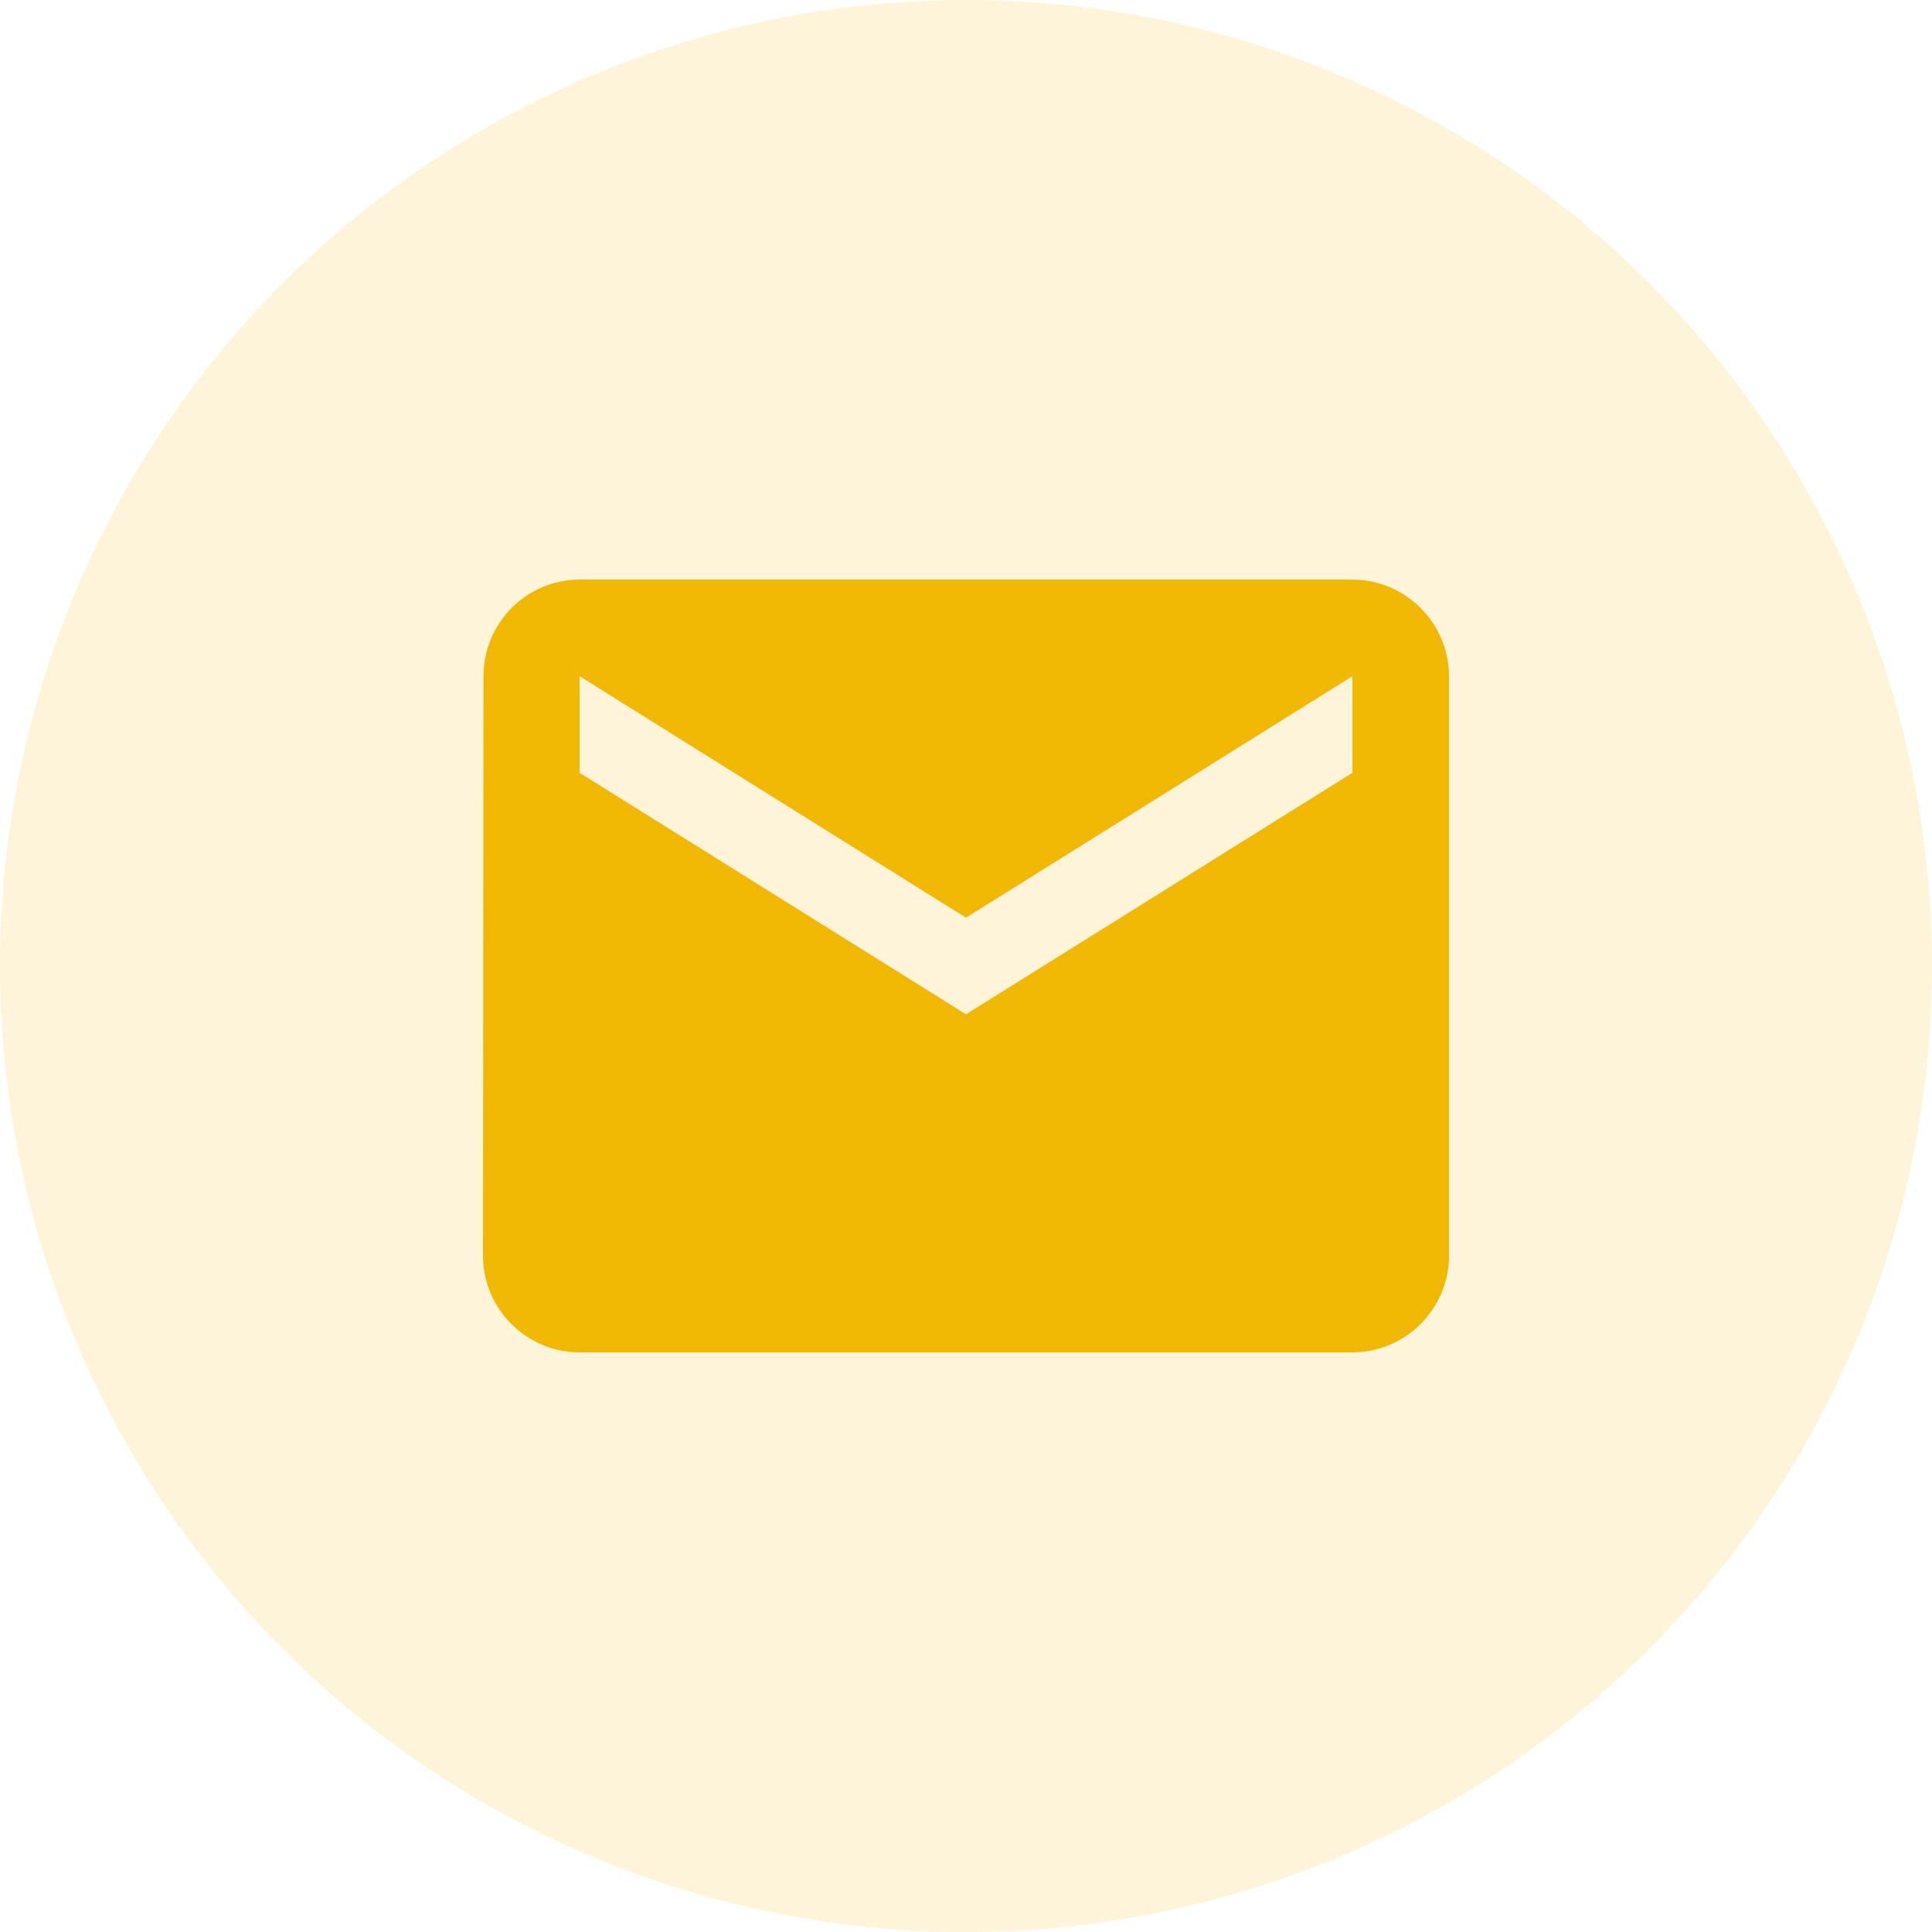
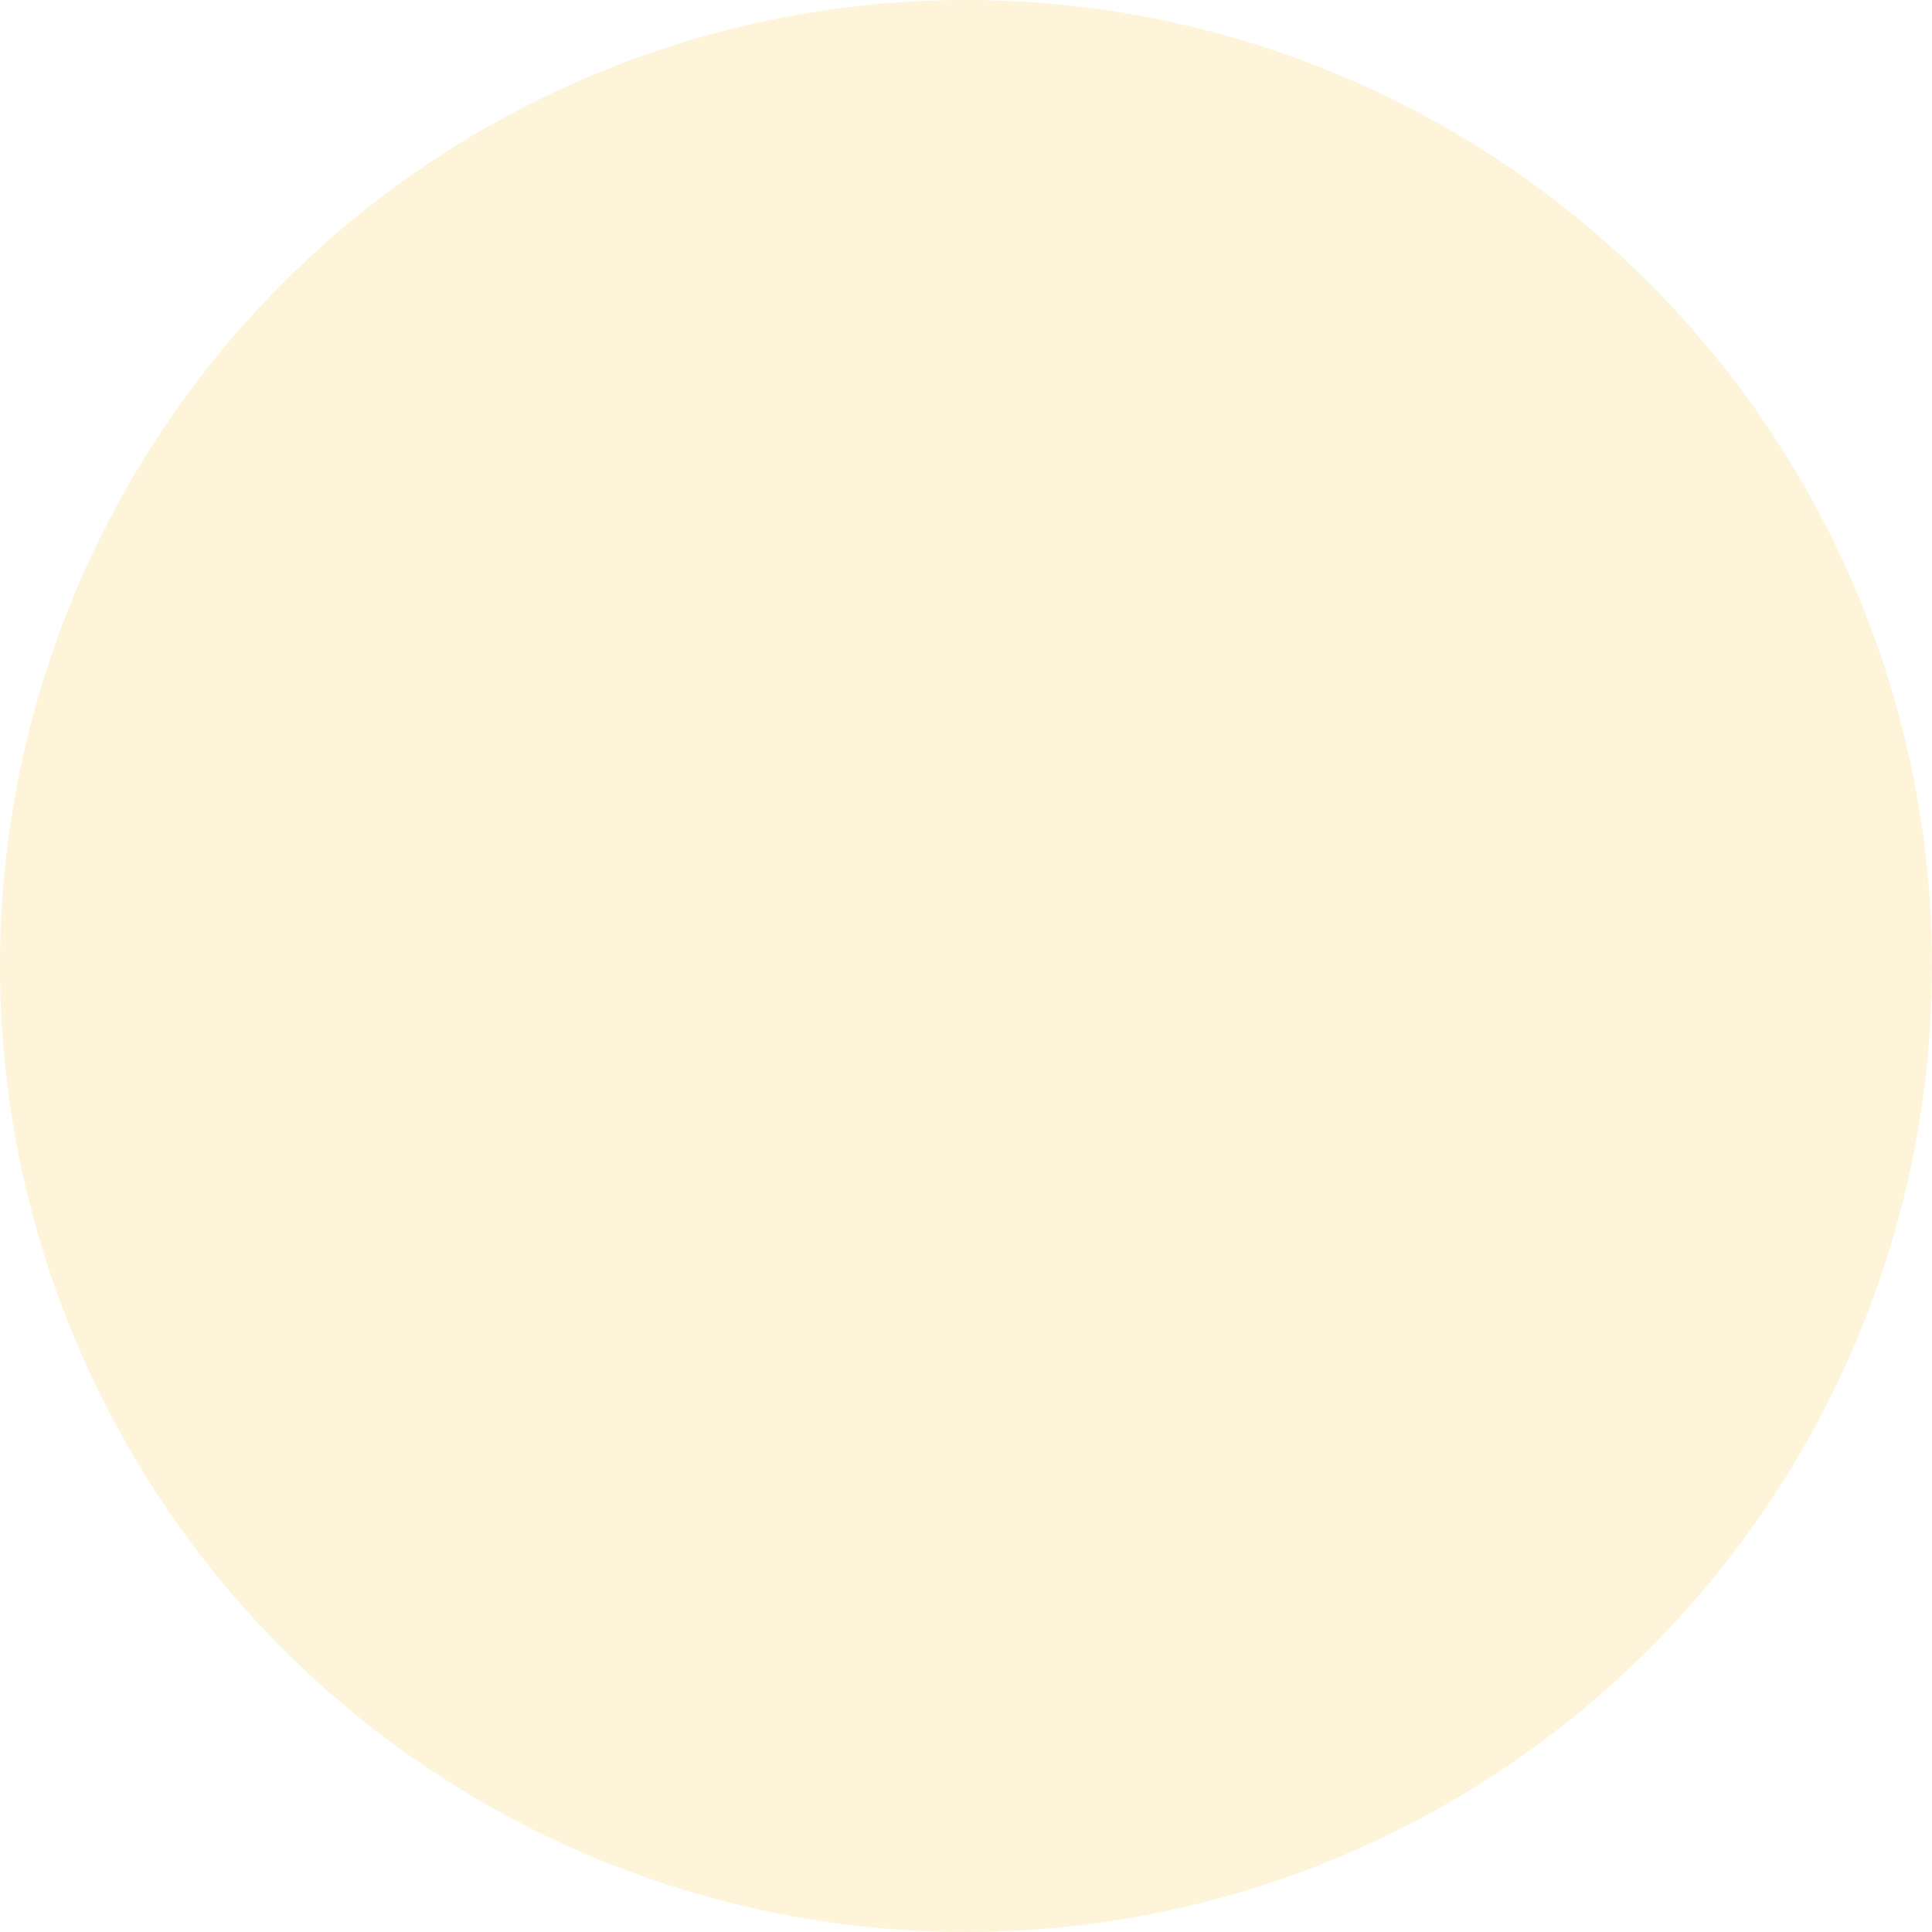
<svg xmlns="http://www.w3.org/2000/svg" width="35" height="35" viewBox="0 0 35 35" fill="none">
  <circle cx="17.5" cy="17.5" r="17.5" fill="#F1B803" fill-opacity="0.15" />
-   <path d="M24.5 10.5H10.5C9.537 10.5 8.759 11.287 8.759 12.25L8.75 22.75C8.75 23.712 9.537 24.5 10.5 24.5H24.5C25.462 24.5 26.25 23.712 26.25 22.75V12.25C26.25 11.287 25.462 10.5 24.5 10.5ZM24.5 14L17.5 18.375L10.5 14V12.25L17.5 16.625L24.5 12.25V14Z" fill="#F1B803" />
</svg>